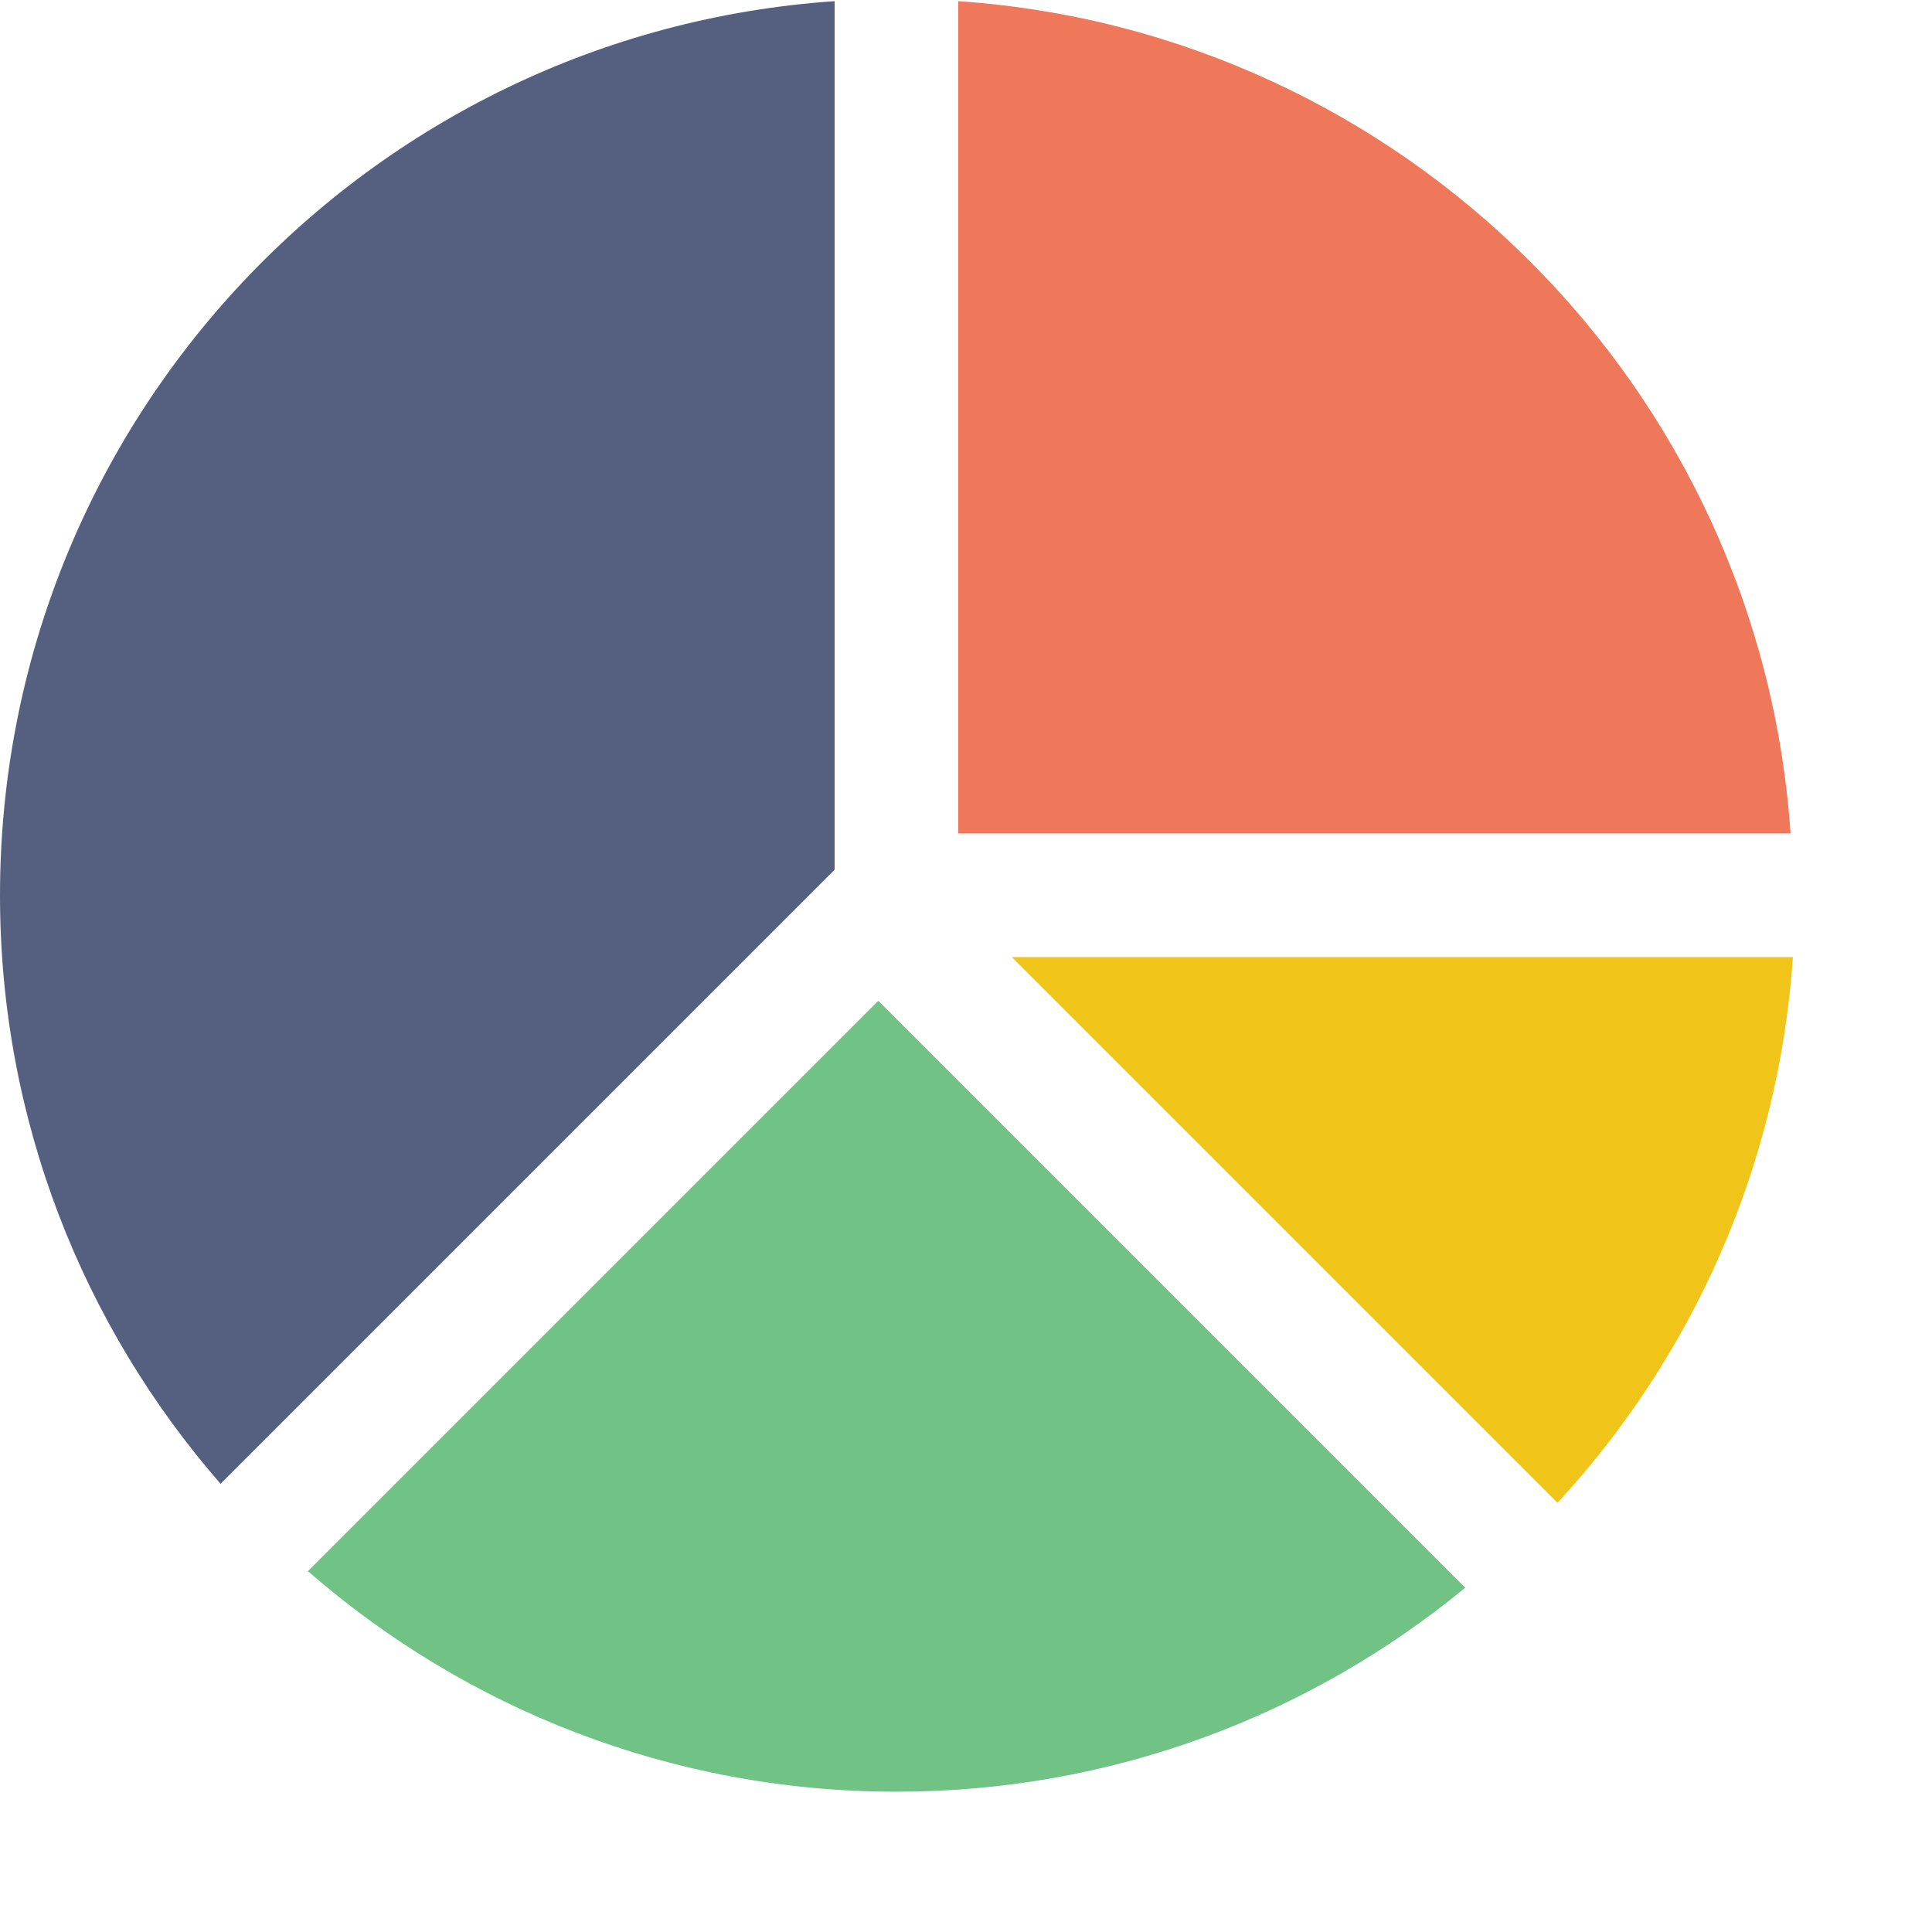
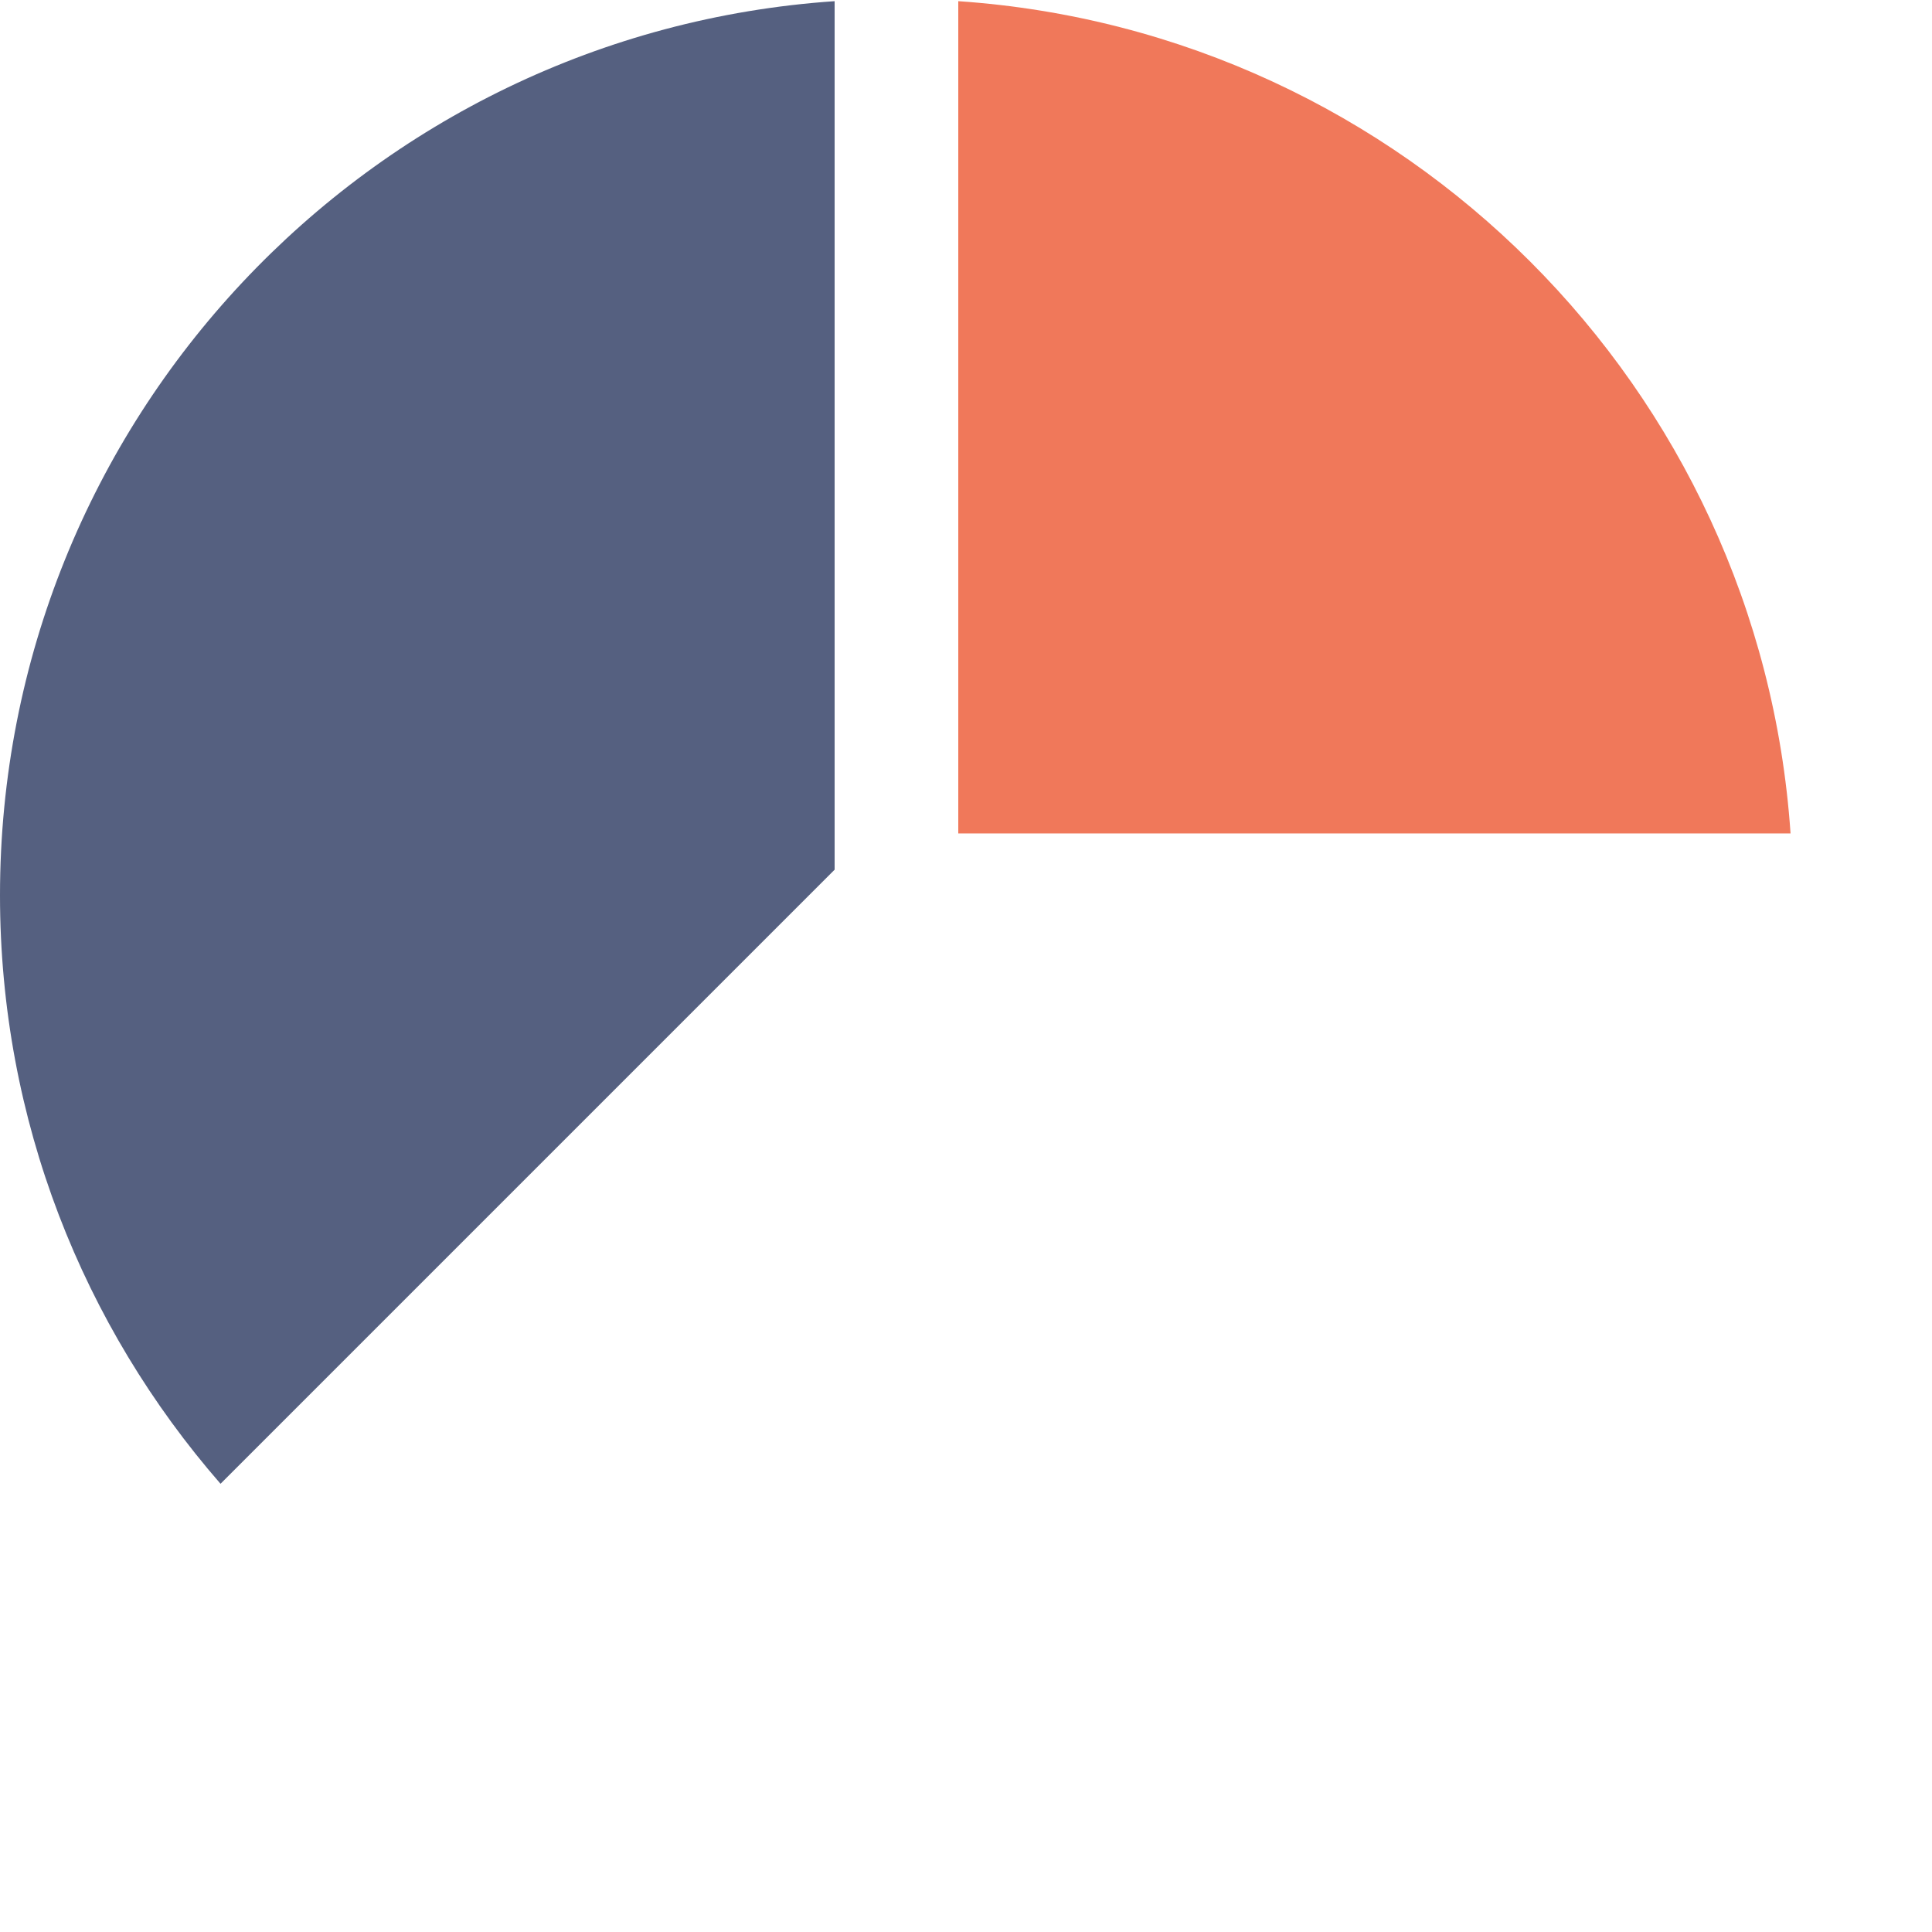
<svg xmlns="http://www.w3.org/2000/svg" id="5efdedc1faa54774943aac32" width="30px" height="30px" viewBox="0 0 50 50" class="ui-draggable ui-draggable-handle">
  <svg>
    <g class="layer" transform="scale(0.8)">
      <g id="svg_1">
        <path id="svg_2" fill="#F0785A" d="m31,26.962l26.924,0c-0.984,-14.421 -12.503,-25.94 -26.924,-26.924l0,26.924z">
				</path>
-         <path id="svg_3" fill="#F0C419" d="m50.386,48.615c4.343,-4.71 7.151,-10.858 7.614,-17.653l-25.267,0l17.653,17.653z">
- 				</path>
        <path id="svg_4" fill="#556080" d="m27,28.134l0,-28.096c-15.082,1.029 -27,13.581 -27,28.924c0,7.288 2.695,13.943 7.134,19.038l19.866,-19.866z">
- 				</path>
-         <path id="svg_5" fill="#71C285" d="m28.414,32.376l-18.452,18.452c5.095,4.439 11.75,7.134 19.038,7.134c6.99,0 13.396,-2.479 18.401,-6.599l-18.987,-18.987z">
				</path>
      </g>
    </g>
  </svg>
</svg>